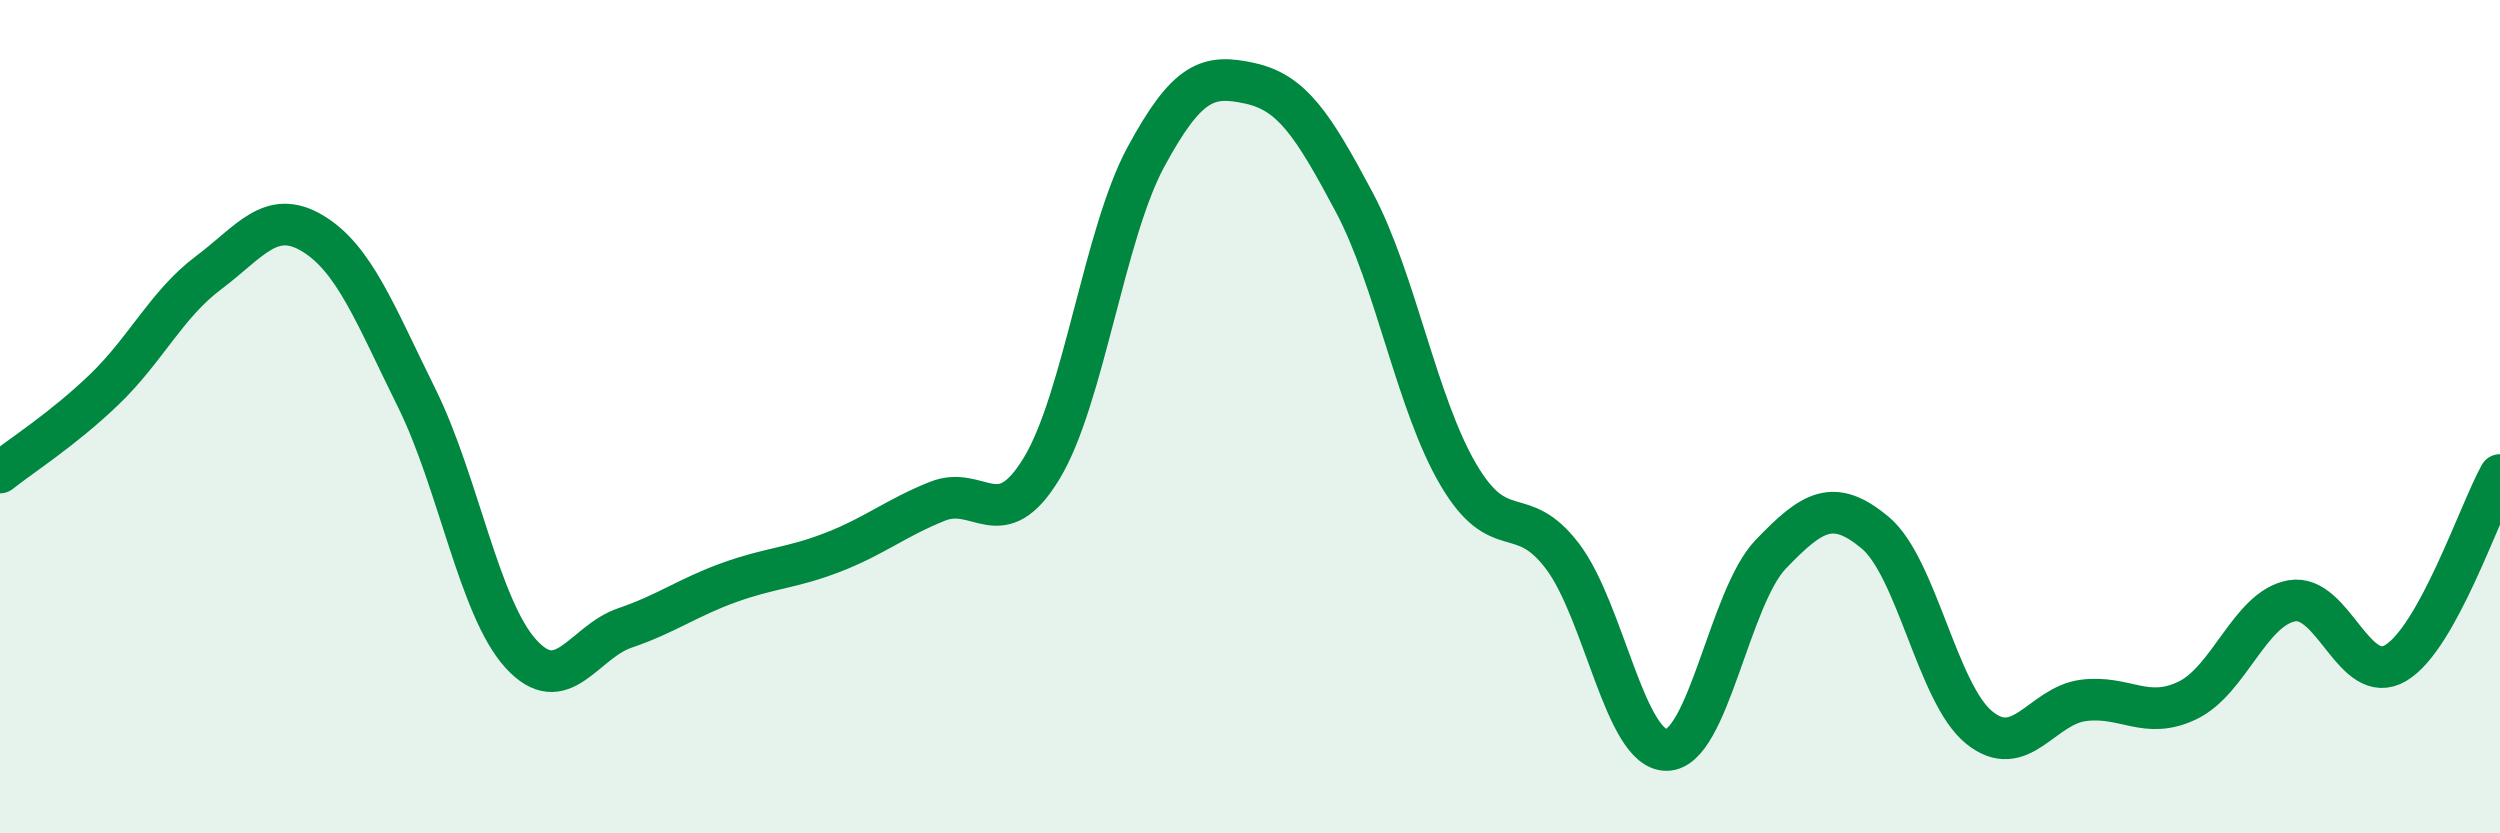
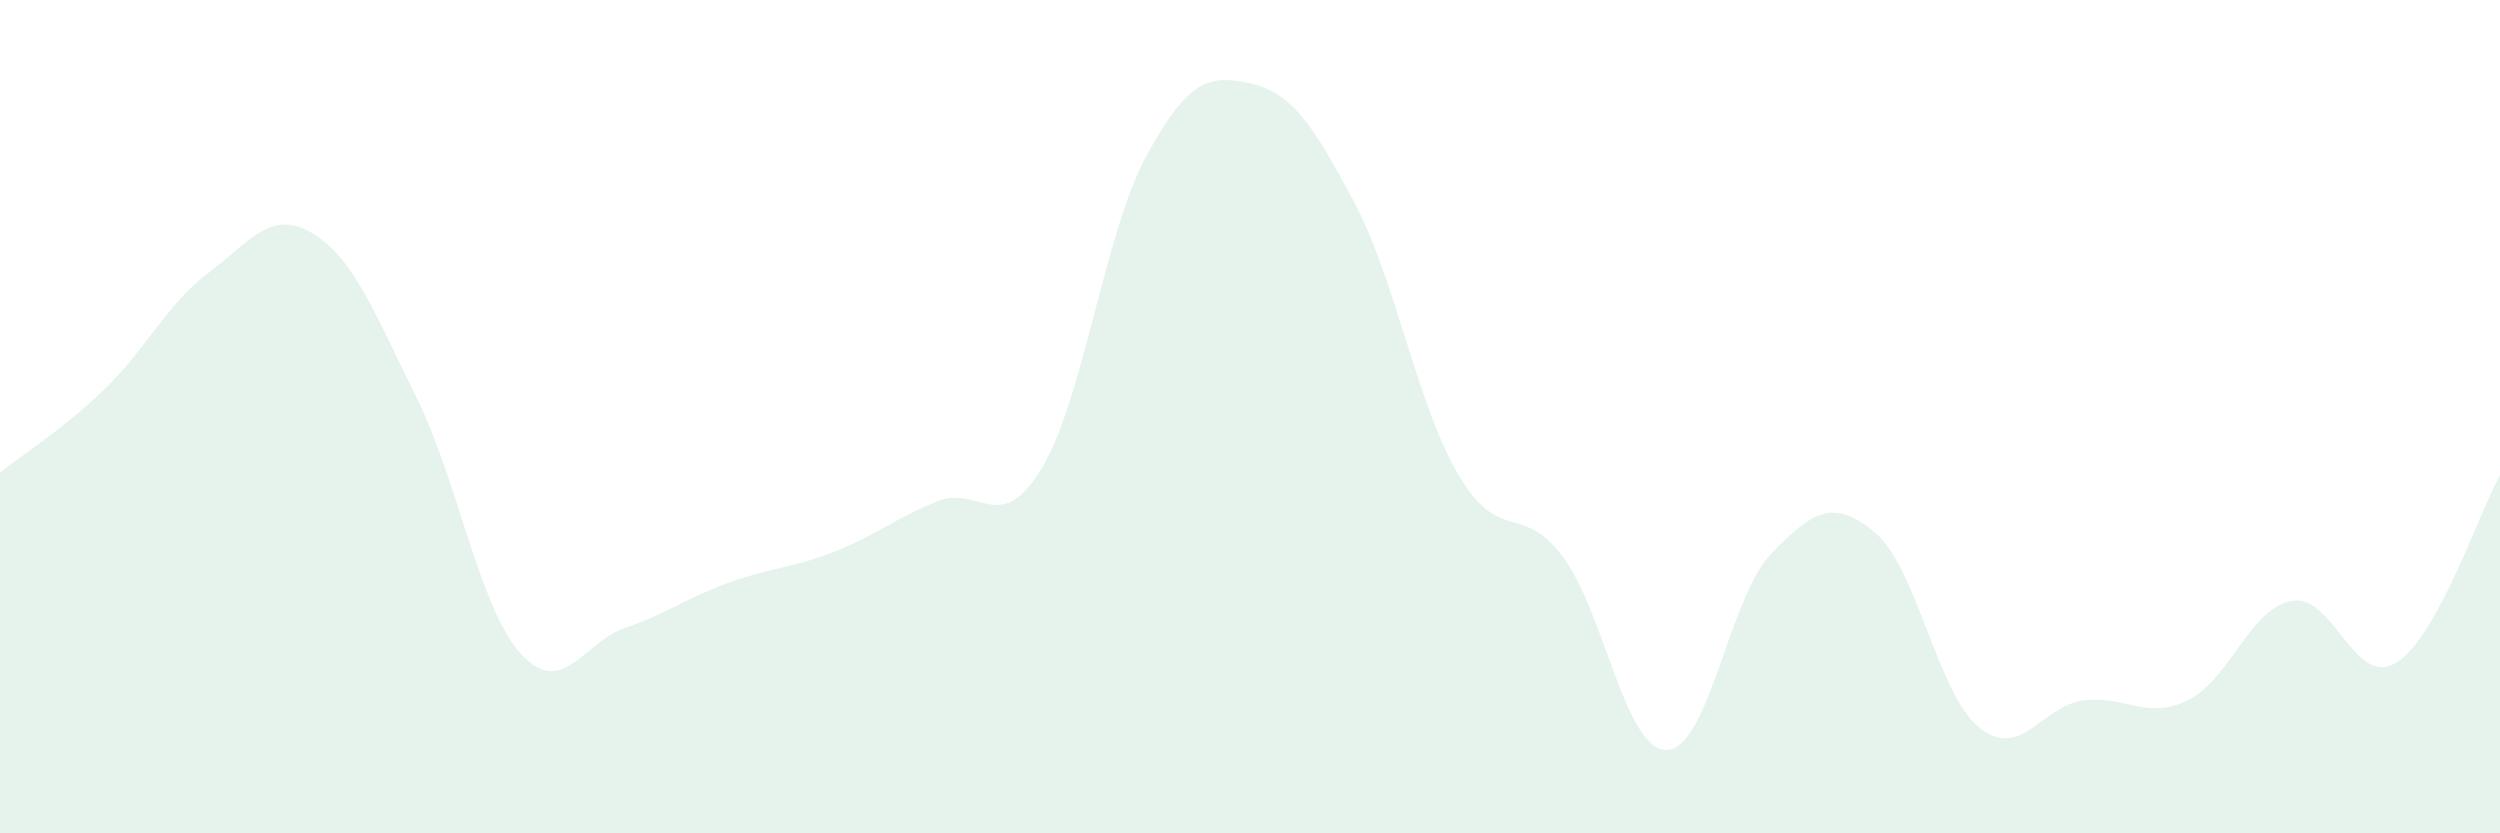
<svg xmlns="http://www.w3.org/2000/svg" width="60" height="20" viewBox="0 0 60 20">
  <path d="M 0,11.34 C 0.5,10.94 1.5,10.31 2.5,9.35 C 3.5,8.39 4,7.3 5,6.55 C 6,5.8 6.5,5 7.5,5.6 C 8.5,6.2 9,7.53 10,9.55 C 11,11.57 11.5,14.59 12.5,15.69 C 13.5,16.79 14,15.41 15,15.07 C 16,14.73 16.5,14.34 17.5,13.98 C 18.5,13.62 19,13.64 20,13.25 C 21,12.86 21.5,12.43 22.5,12.03 C 23.5,11.63 24,12.89 25,11.24 C 26,9.59 26.5,5.62 27.5,3.77 C 28.5,1.92 29,1.78 30,2 C 31,2.22 31.5,2.97 32.5,4.85 C 33.5,6.73 34,9.69 35,11.39 C 36,13.09 36.5,12.03 37.5,13.35 C 38.5,14.67 39,18.01 40,18 C 41,17.99 41.5,14.34 42.5,13.3 C 43.5,12.26 44,11.95 45,12.78 C 46,13.61 46.5,16.65 47.5,17.46 C 48.5,18.27 49,16.94 50,16.81 C 51,16.68 51.5,17.29 52.5,16.81 C 53.5,16.33 54,14.6 55,14.42 C 56,14.24 56.5,16.51 57.5,15.91 C 58.5,15.31 59.5,12.3 60,11.4L60 20L0 20Z" fill="#008740" opacity="0.1" stroke-linecap="round" stroke-linejoin="round" />
-   <path d="M 0,11.34 C 0.5,10.94 1.5,10.31 2.5,9.35 C 3.5,8.39 4,7.3 5,6.55 C 6,5.8 6.5,5 7.5,5.6 C 8.5,6.2 9,7.53 10,9.55 C 11,11.57 11.5,14.59 12.5,15.69 C 13.5,16.79 14,15.41 15,15.07 C 16,14.73 16.5,14.34 17.5,13.98 C 18.5,13.62 19,13.64 20,13.25 C 21,12.86 21.5,12.43 22.5,12.03 C 23.5,11.63 24,12.89 25,11.24 C 26,9.59 26.5,5.62 27.5,3.77 C 28.5,1.92 29,1.78 30,2 C 31,2.22 31.5,2.97 32.5,4.85 C 33.5,6.73 34,9.69 35,11.39 C 36,13.09 36.5,12.03 37.5,13.35 C 38.5,14.67 39,18.01 40,18 C 41,17.99 41.5,14.34 42.5,13.3 C 43.5,12.26 44,11.95 45,12.78 C 46,13.61 46.5,16.65 47.5,17.46 C 48.5,18.27 49,16.94 50,16.81 C 51,16.68 51.5,17.29 52.5,16.81 C 53.5,16.33 54,14.6 55,14.42 C 56,14.24 56.5,16.51 57.5,15.91 C 58.5,15.31 59.5,12.3 60,11.4" stroke="#008740" stroke-width="1" fill="none" stroke-linecap="round" stroke-linejoin="round" />
</svg>